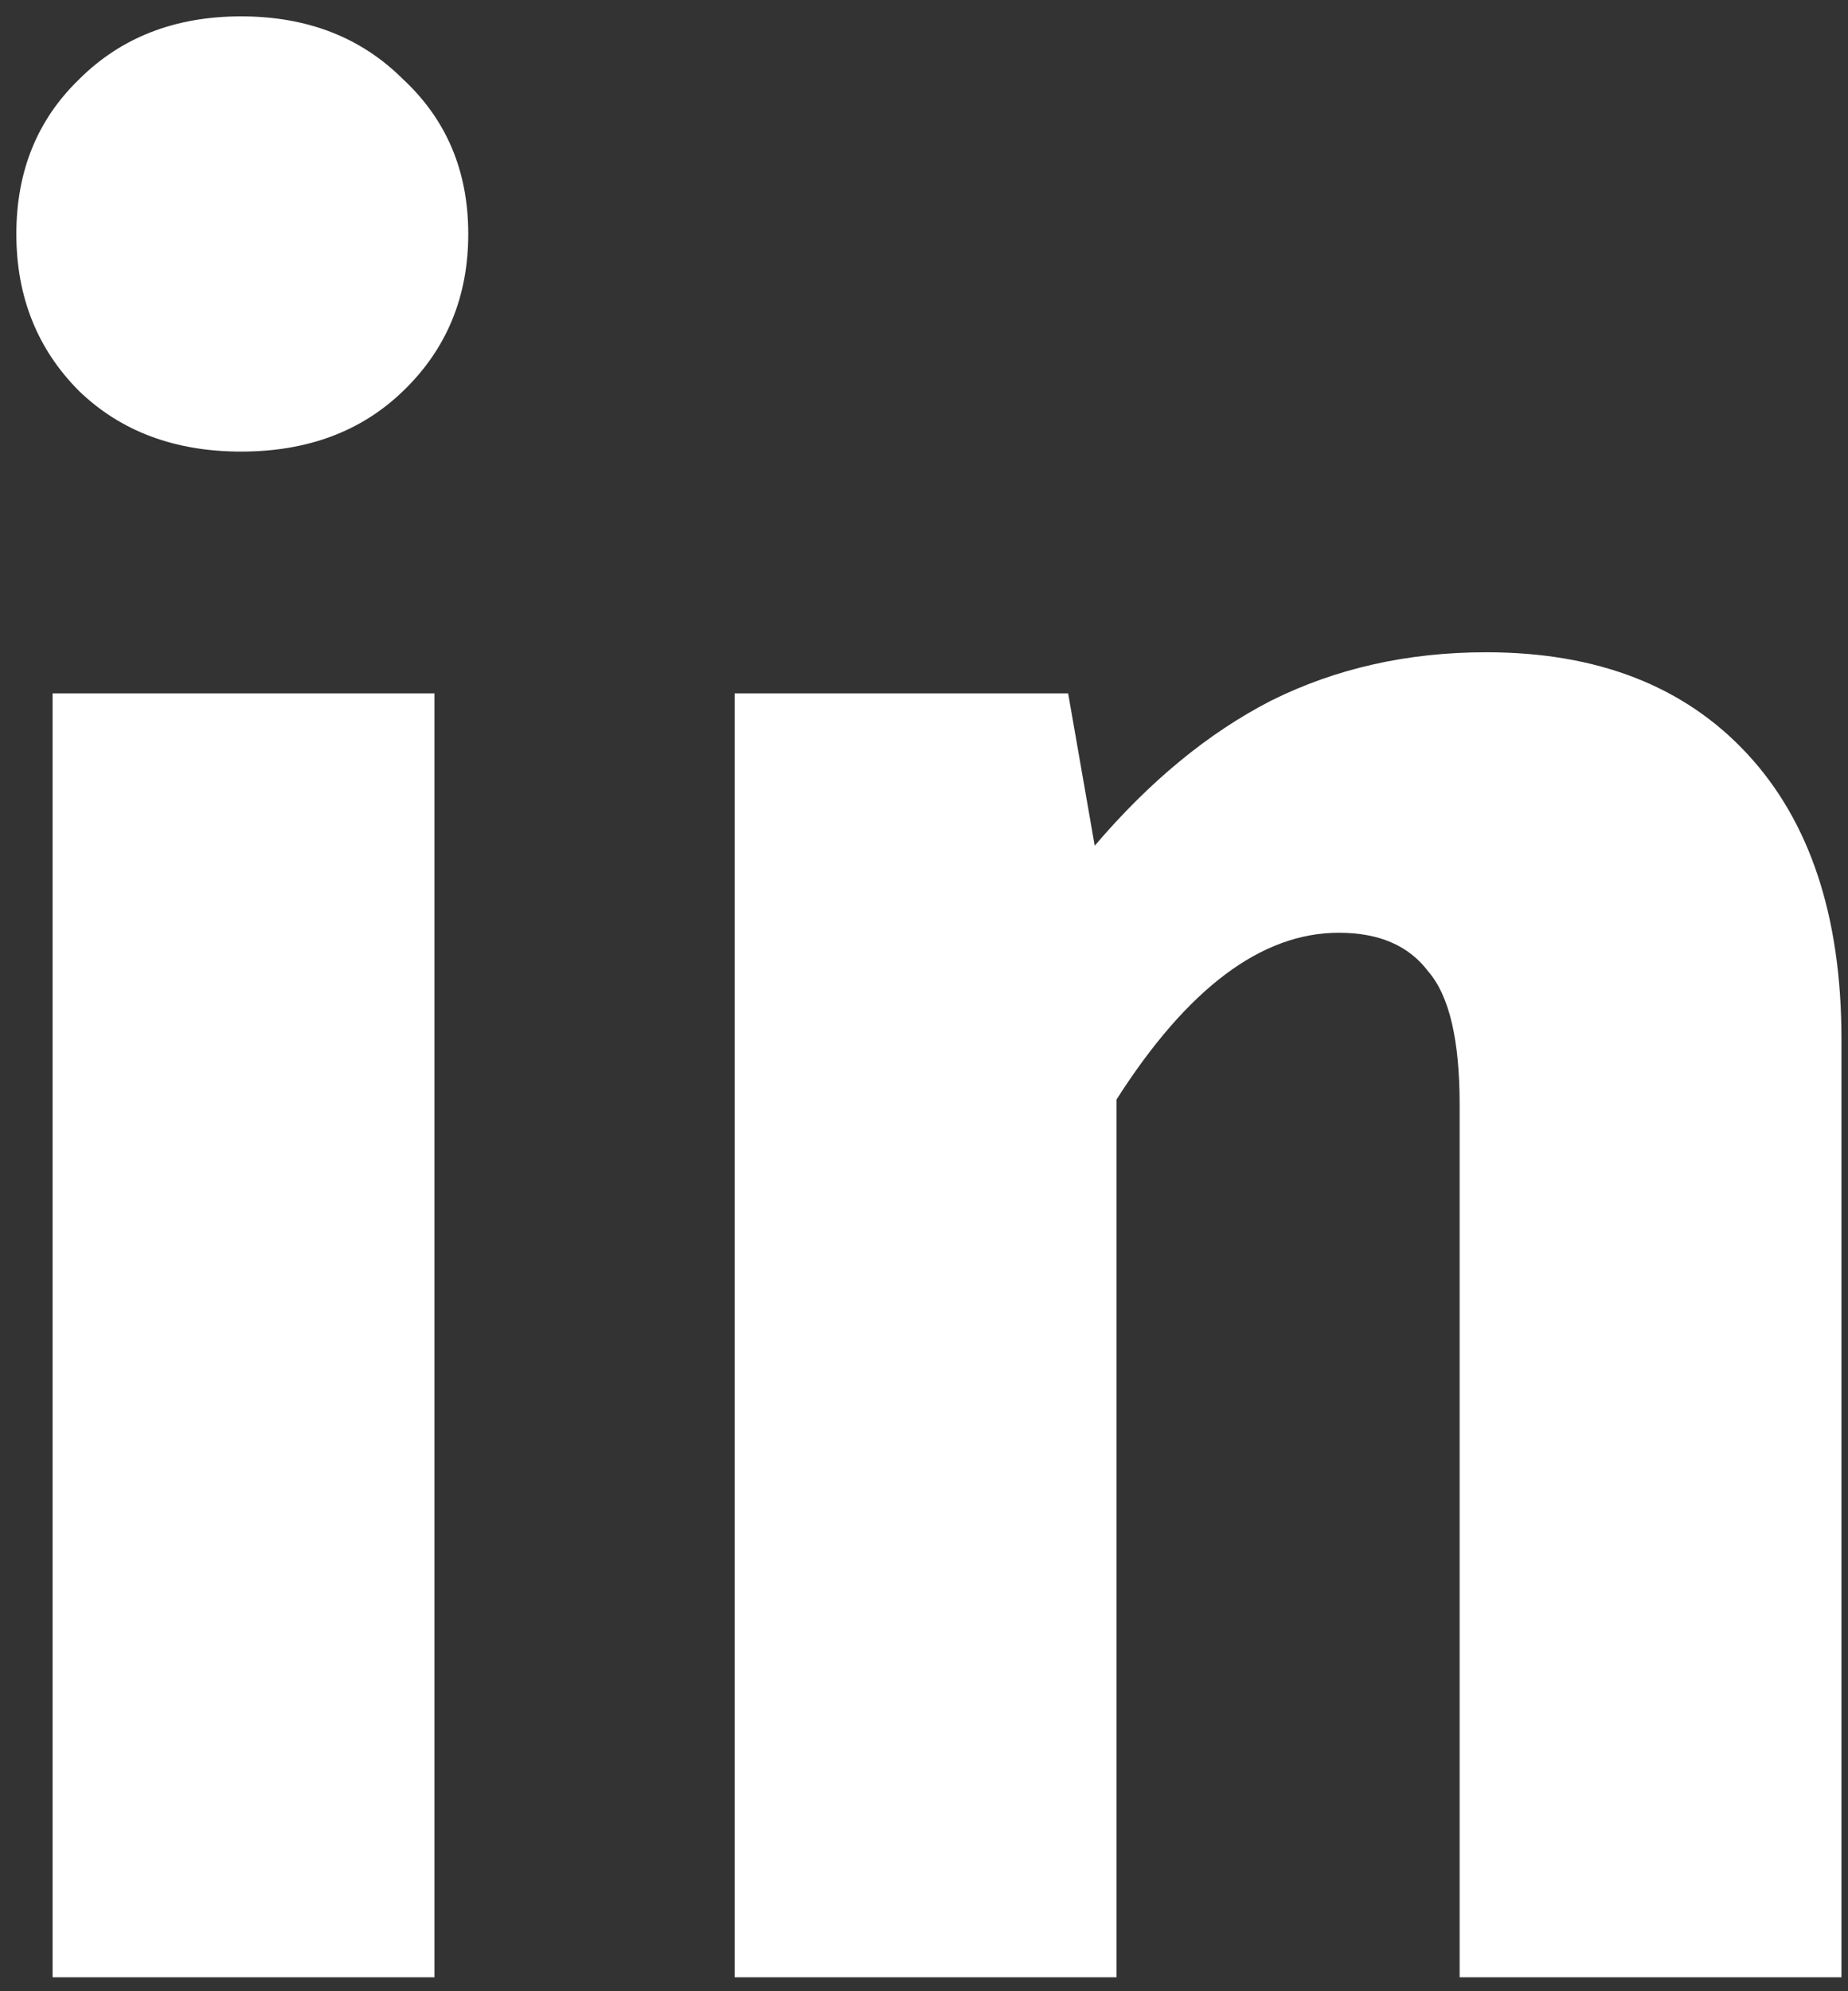
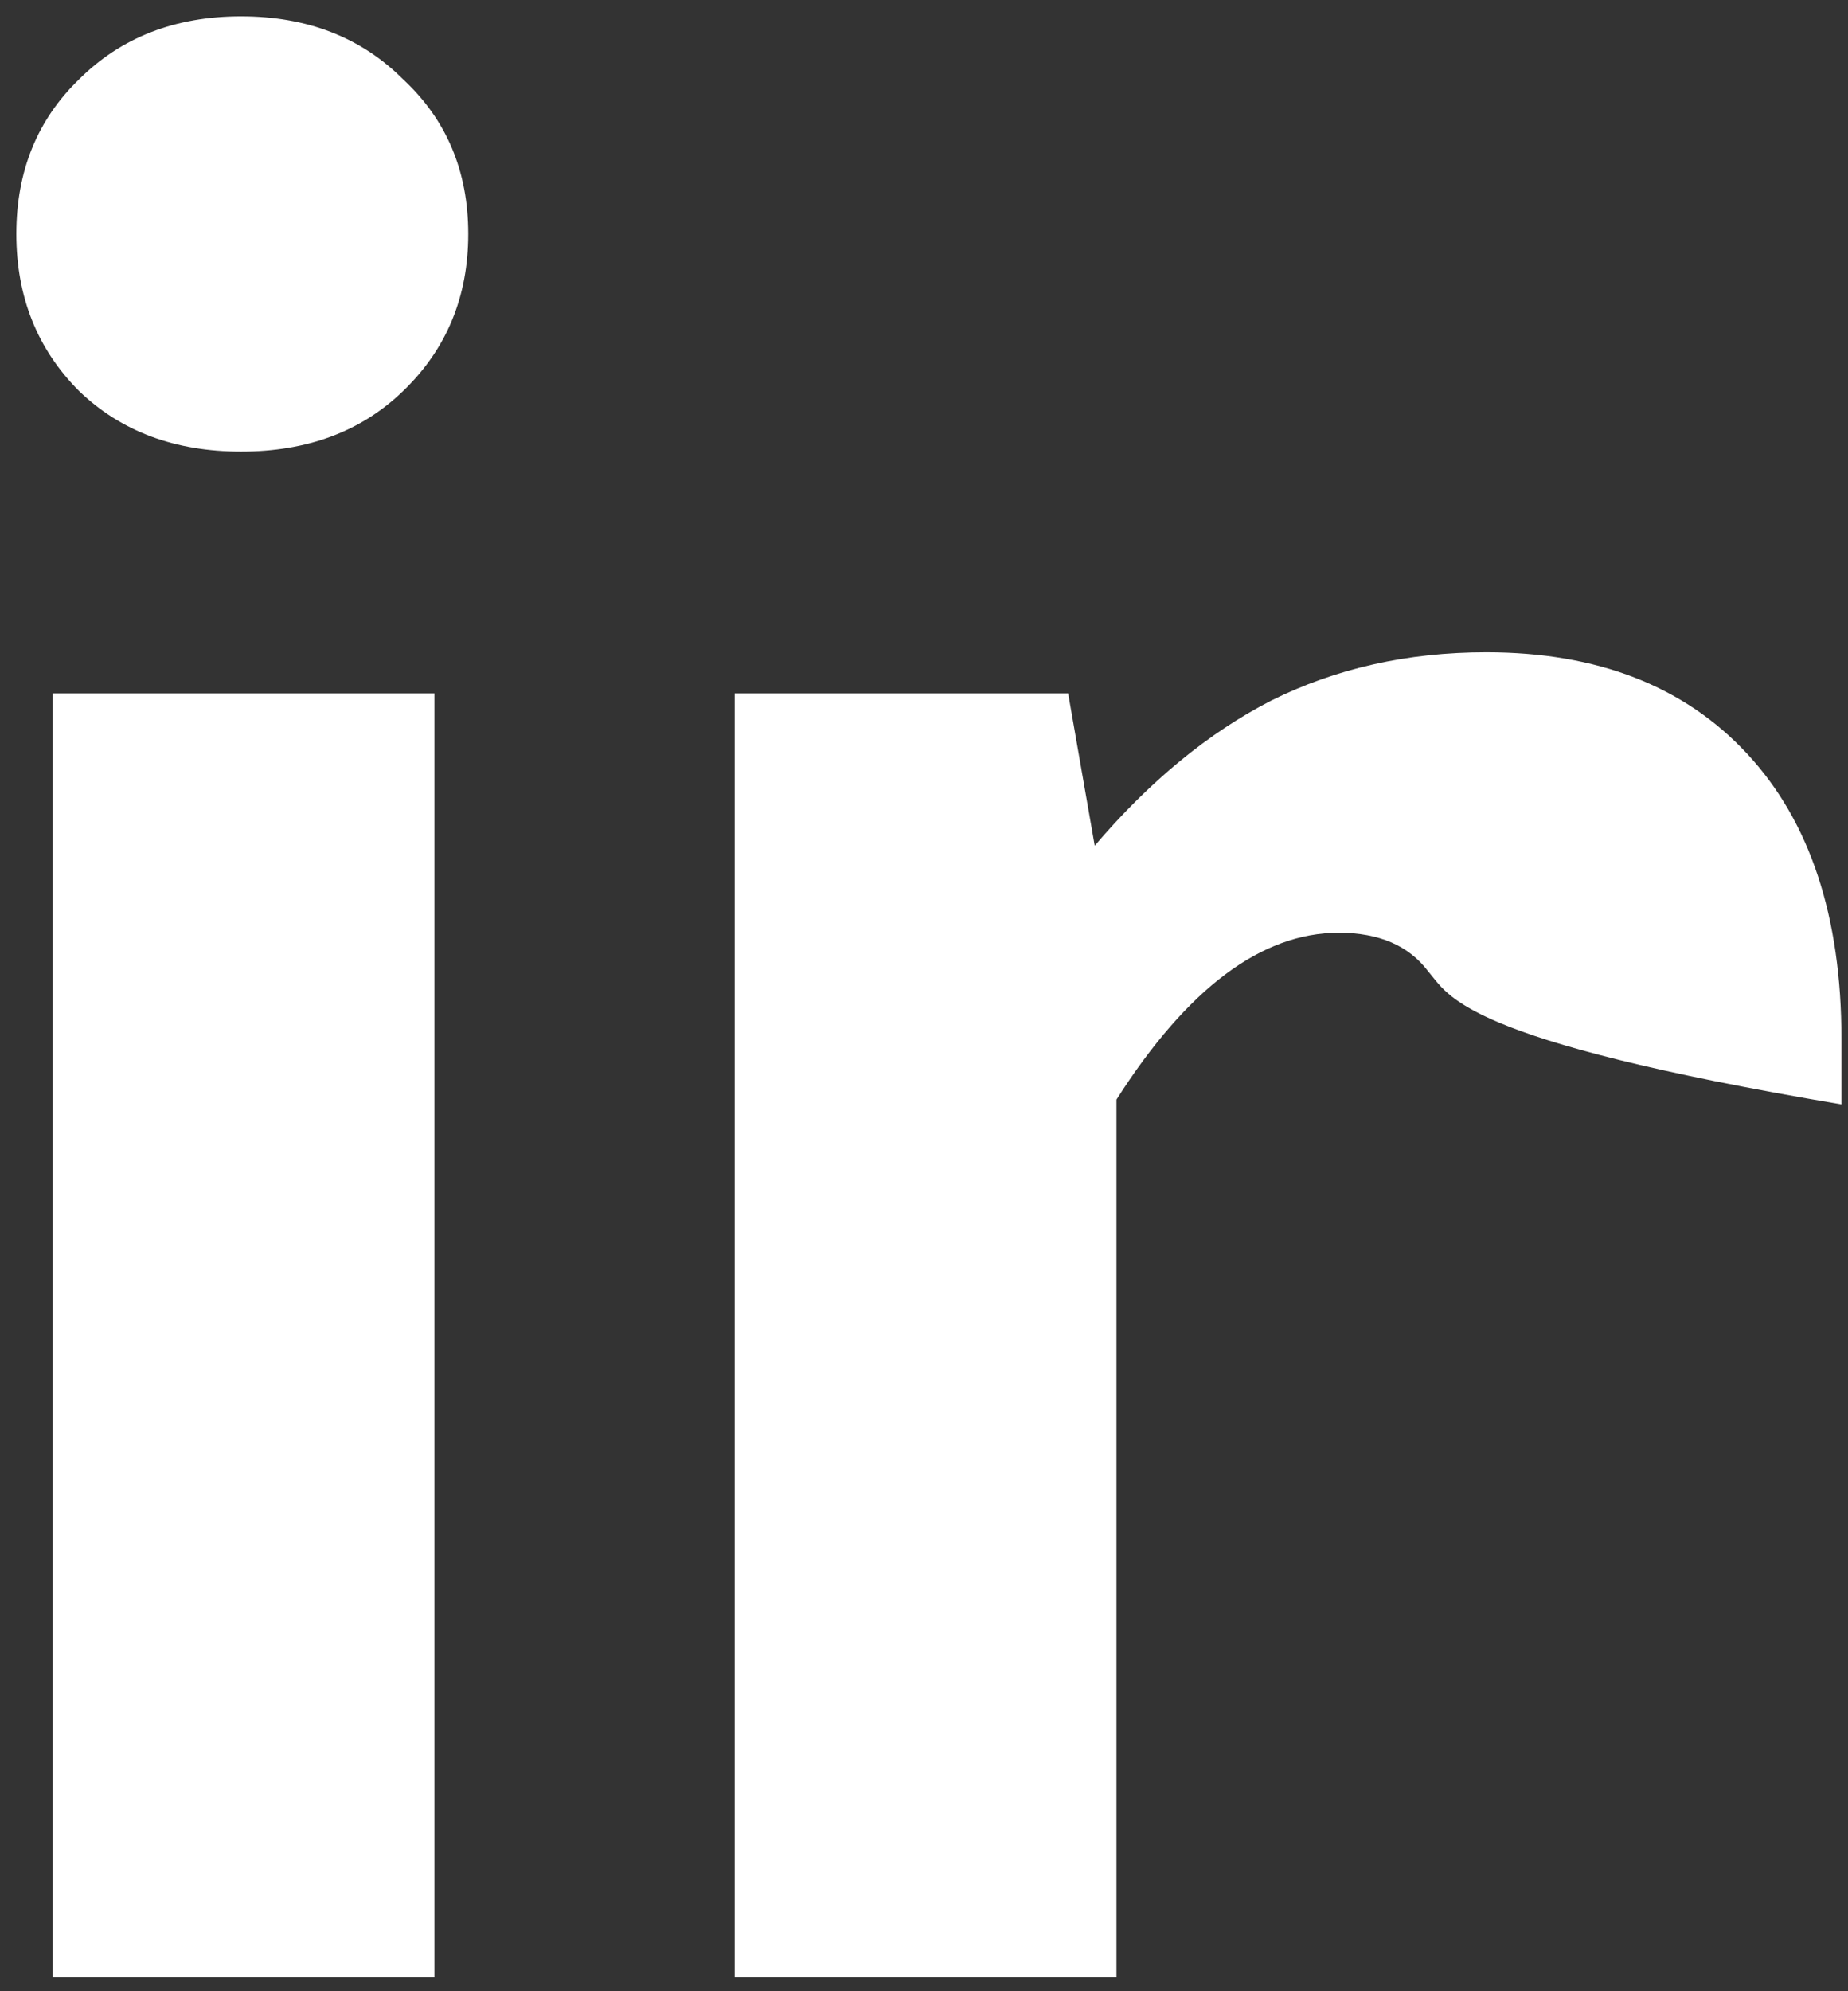
<svg xmlns="http://www.w3.org/2000/svg" width="13" height="14" viewBox="0 0 13 14" fill="none">
  <rect x="0" y="0" width="13" height="14" fill="#333333" stroke="none" />
-   <path d="M3.056 4.875V13.902H0.37V4.875H3.056ZM1.696 0.115C2.161 0.115 2.541 0.263 2.835 0.557C3.141 0.841 3.294 1.203 3.294 1.645C3.294 2.087 3.141 2.456 2.835 2.75C2.541 3.034 2.161 3.175 1.696 3.175C1.232 3.175 0.852 3.034 0.557 2.75C0.263 2.456 0.115 2.087 0.115 1.645C0.115 1.203 0.263 0.841 0.557 0.557C0.852 0.263 1.232 0.115 1.696 0.115ZM10.455 4.586C11.237 4.586 11.849 4.824 12.291 5.3C12.733 5.776 12.954 6.445 12.954 7.306V13.902H10.268V7.765C10.268 7.312 10.195 7 10.047 6.83C9.911 6.649 9.702 6.558 9.418 6.558C8.874 6.558 8.353 6.949 7.854 7.731V13.902H5.168V4.875H7.514L7.701 5.946C8.087 5.493 8.5 5.153 8.942 4.926C9.396 4.7 9.9 4.586 10.455 4.586Z" fill="white" />
+   <path d="M3.056 4.875V13.902H0.37V4.875H3.056ZM1.696 0.115C2.161 0.115 2.541 0.263 2.835 0.557C3.141 0.841 3.294 1.203 3.294 1.645C3.294 2.087 3.141 2.456 2.835 2.75C2.541 3.034 2.161 3.175 1.696 3.175C1.232 3.175 0.852 3.034 0.557 2.75C0.263 2.456 0.115 2.087 0.115 1.645C0.115 1.203 0.263 0.841 0.557 0.557C0.852 0.263 1.232 0.115 1.696 0.115ZM10.455 4.586C11.237 4.586 11.849 4.824 12.291 5.3C12.733 5.776 12.954 6.445 12.954 7.306V13.902V7.765C10.268 7.312 10.195 7 10.047 6.83C9.911 6.649 9.702 6.558 9.418 6.558C8.874 6.558 8.353 6.949 7.854 7.731V13.902H5.168V4.875H7.514L7.701 5.946C8.087 5.493 8.5 5.153 8.942 4.926C9.396 4.7 9.9 4.586 10.455 4.586Z" fill="white" />
</svg>